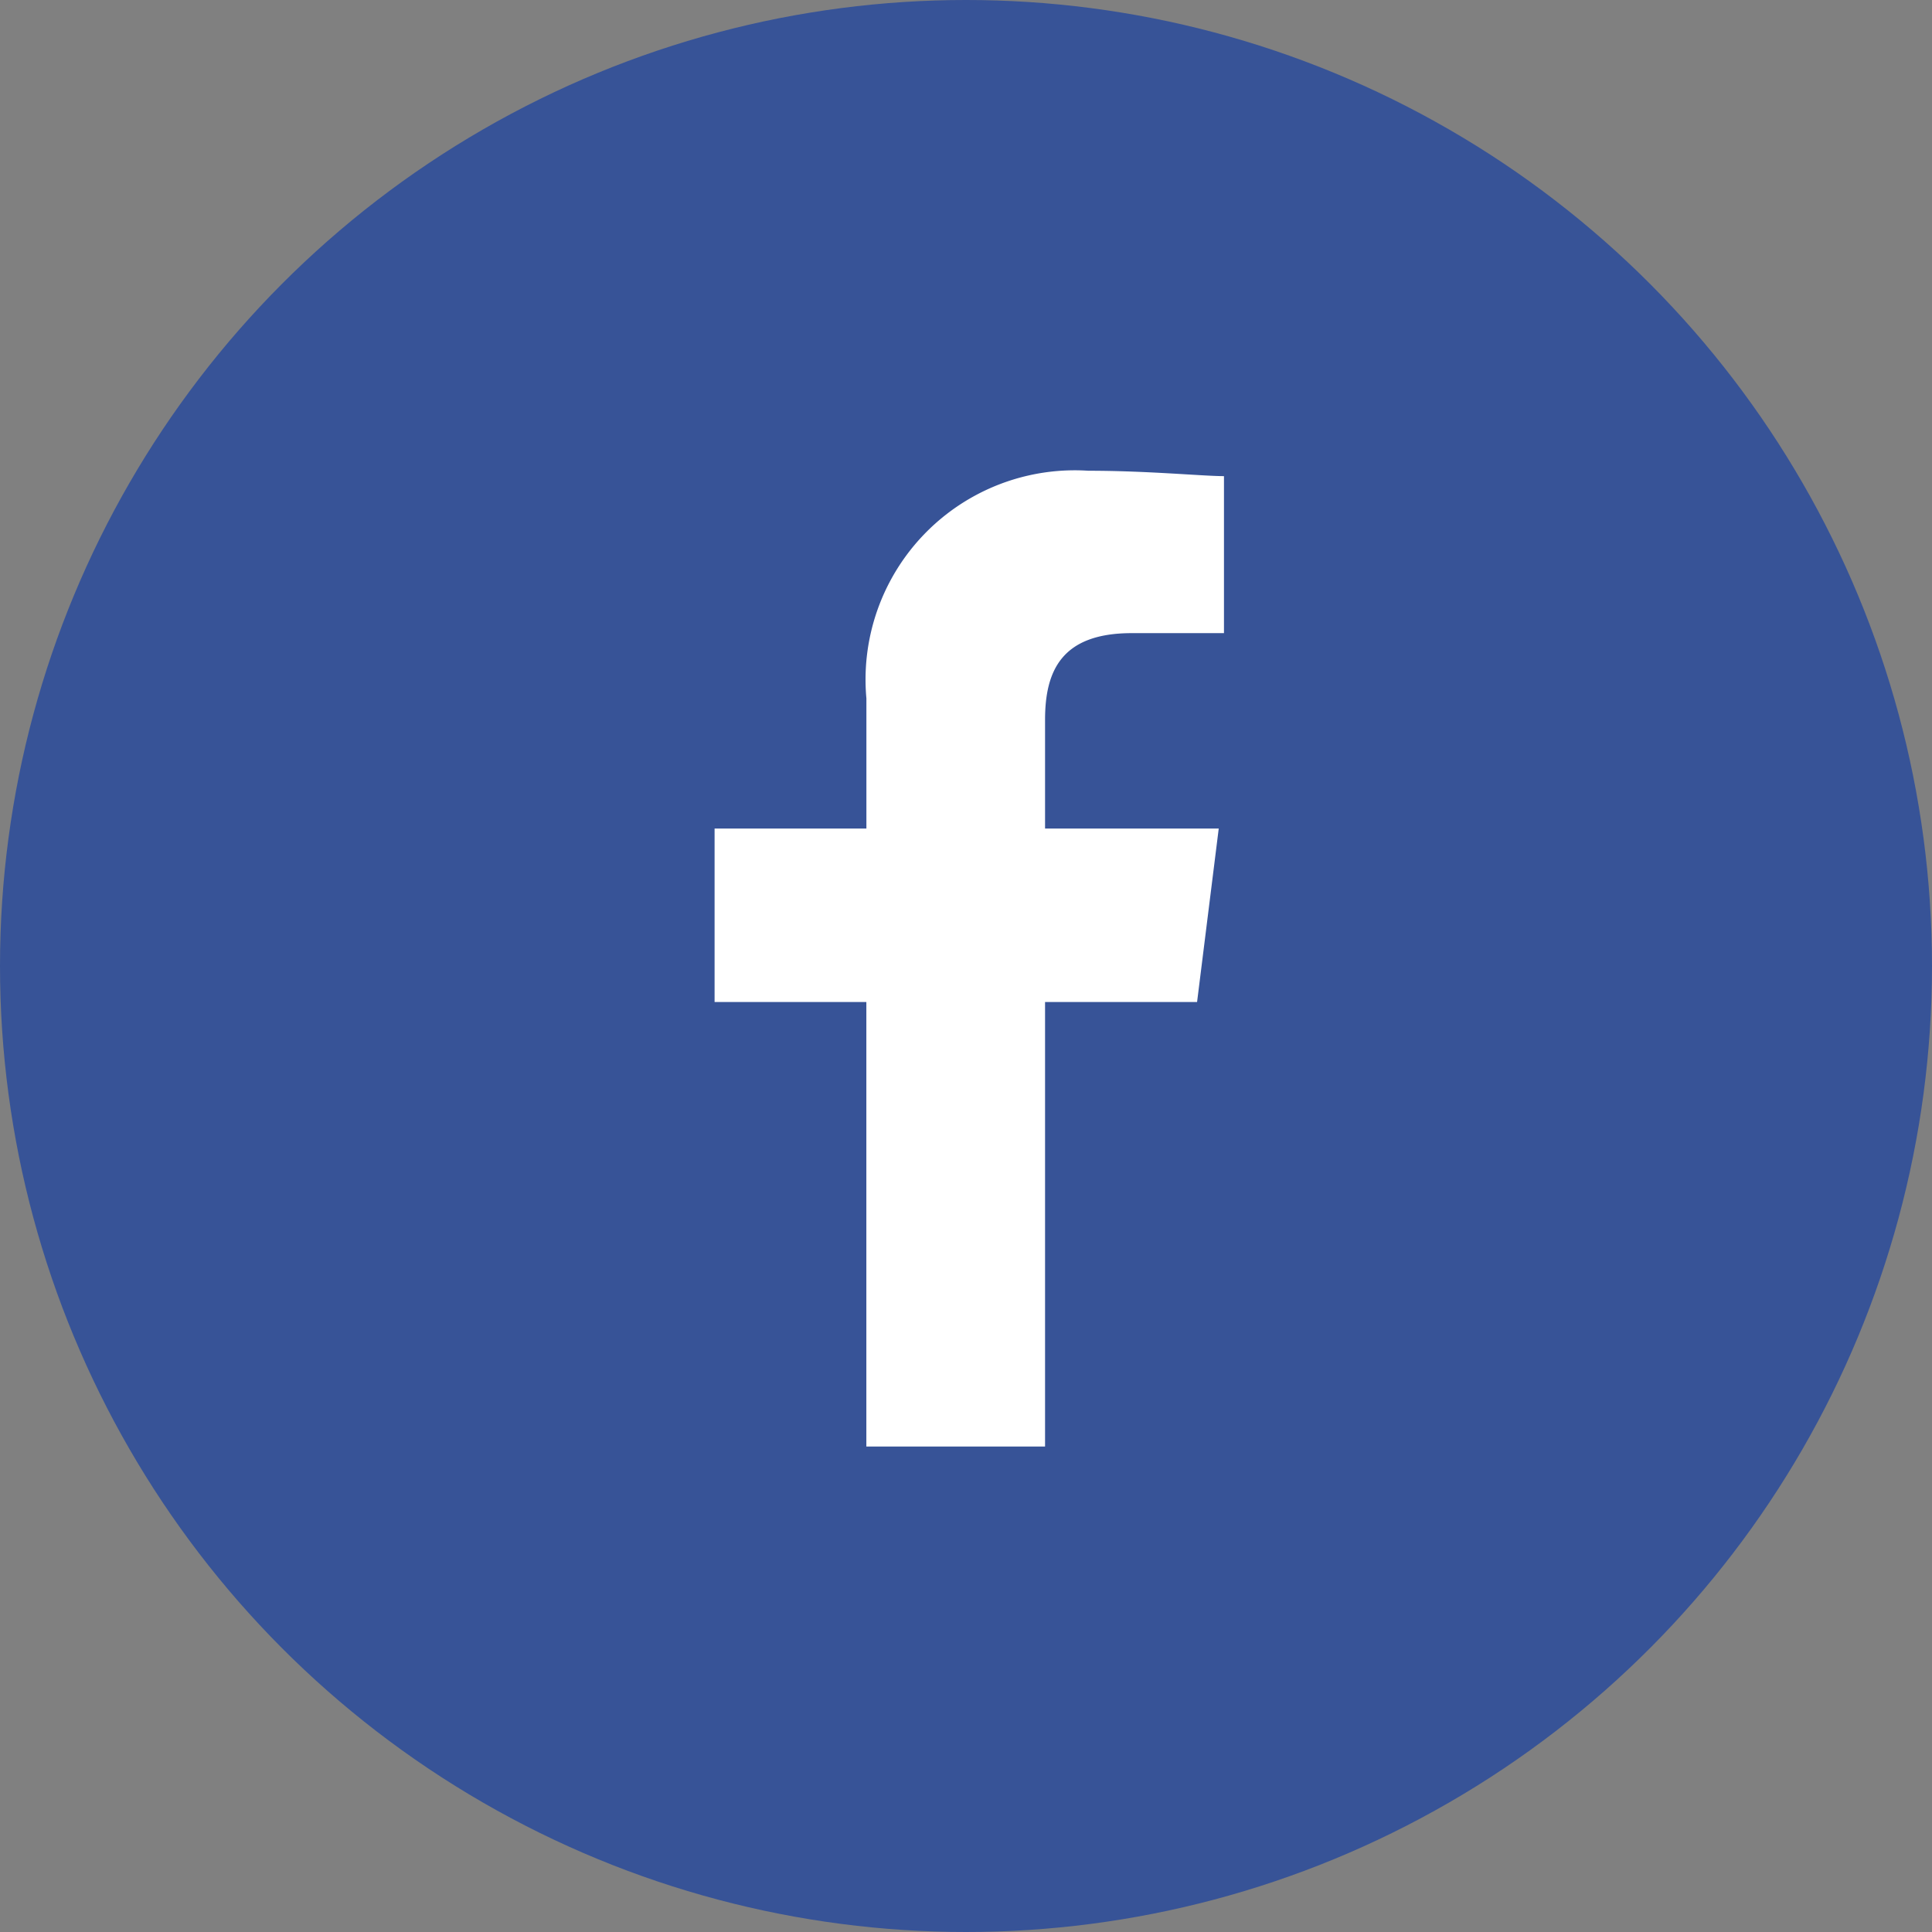
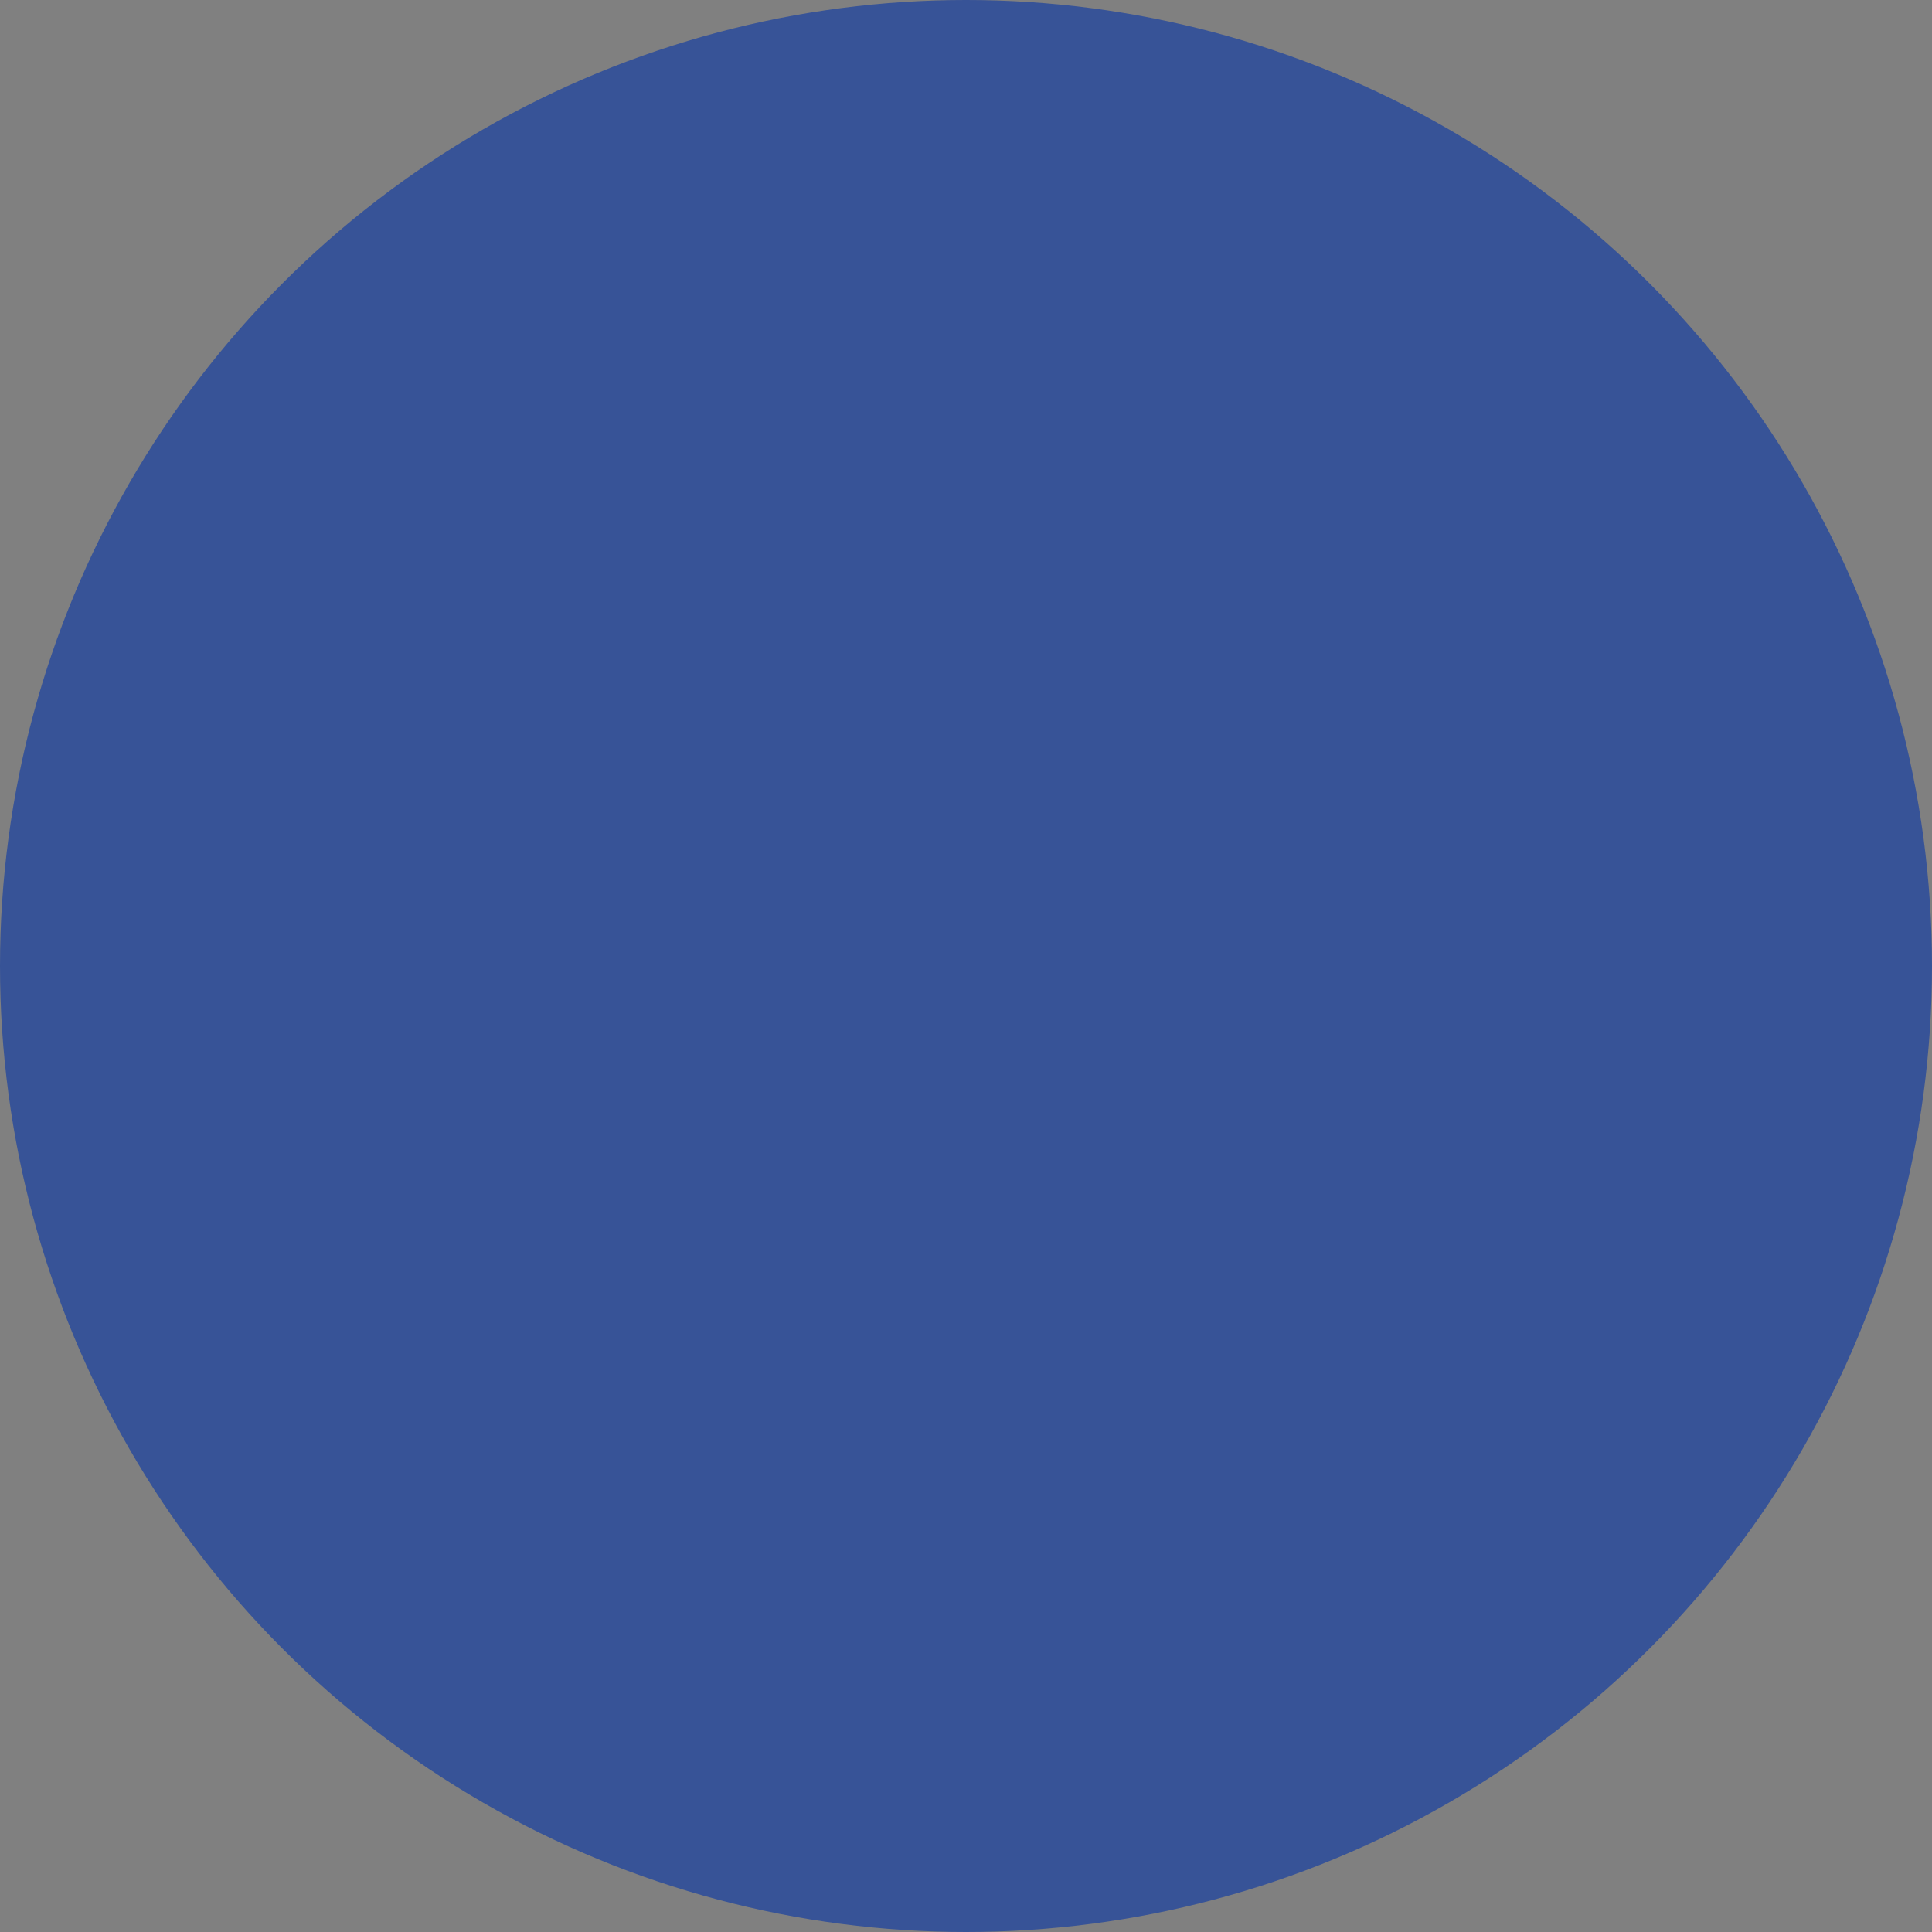
<svg xmlns="http://www.w3.org/2000/svg" width="38" height="38" viewBox="0 0 38 38">
  <rect x="0" y="0" width="38" height="38" fill="#808080" stroke="none" />
  <g transform="translate(-792 -592)">
    <circle cx="19" cy="19" r="19" transform="translate(792 592)" fill="#375397" />
    <g transform="translate(801.257 601.258)">
      <rect width="19.192" height="19.192" fill="none" />
-       <path d="M86.5,19.192V10.449H89.49l.426-3.412H86.5V4.9c0-.959.32-1.706,1.706-1.706h1.813V.106C89.6.106,88.529,0,87.353,0a4.115,4.115,0,0,0-4.367,4.478V7.037H80v3.412h2.985v8.743Z" transform="translate(-75.202 0.001)" fill="#fff" fill-rule="evenodd" />
    </g>
  </g>
</svg>